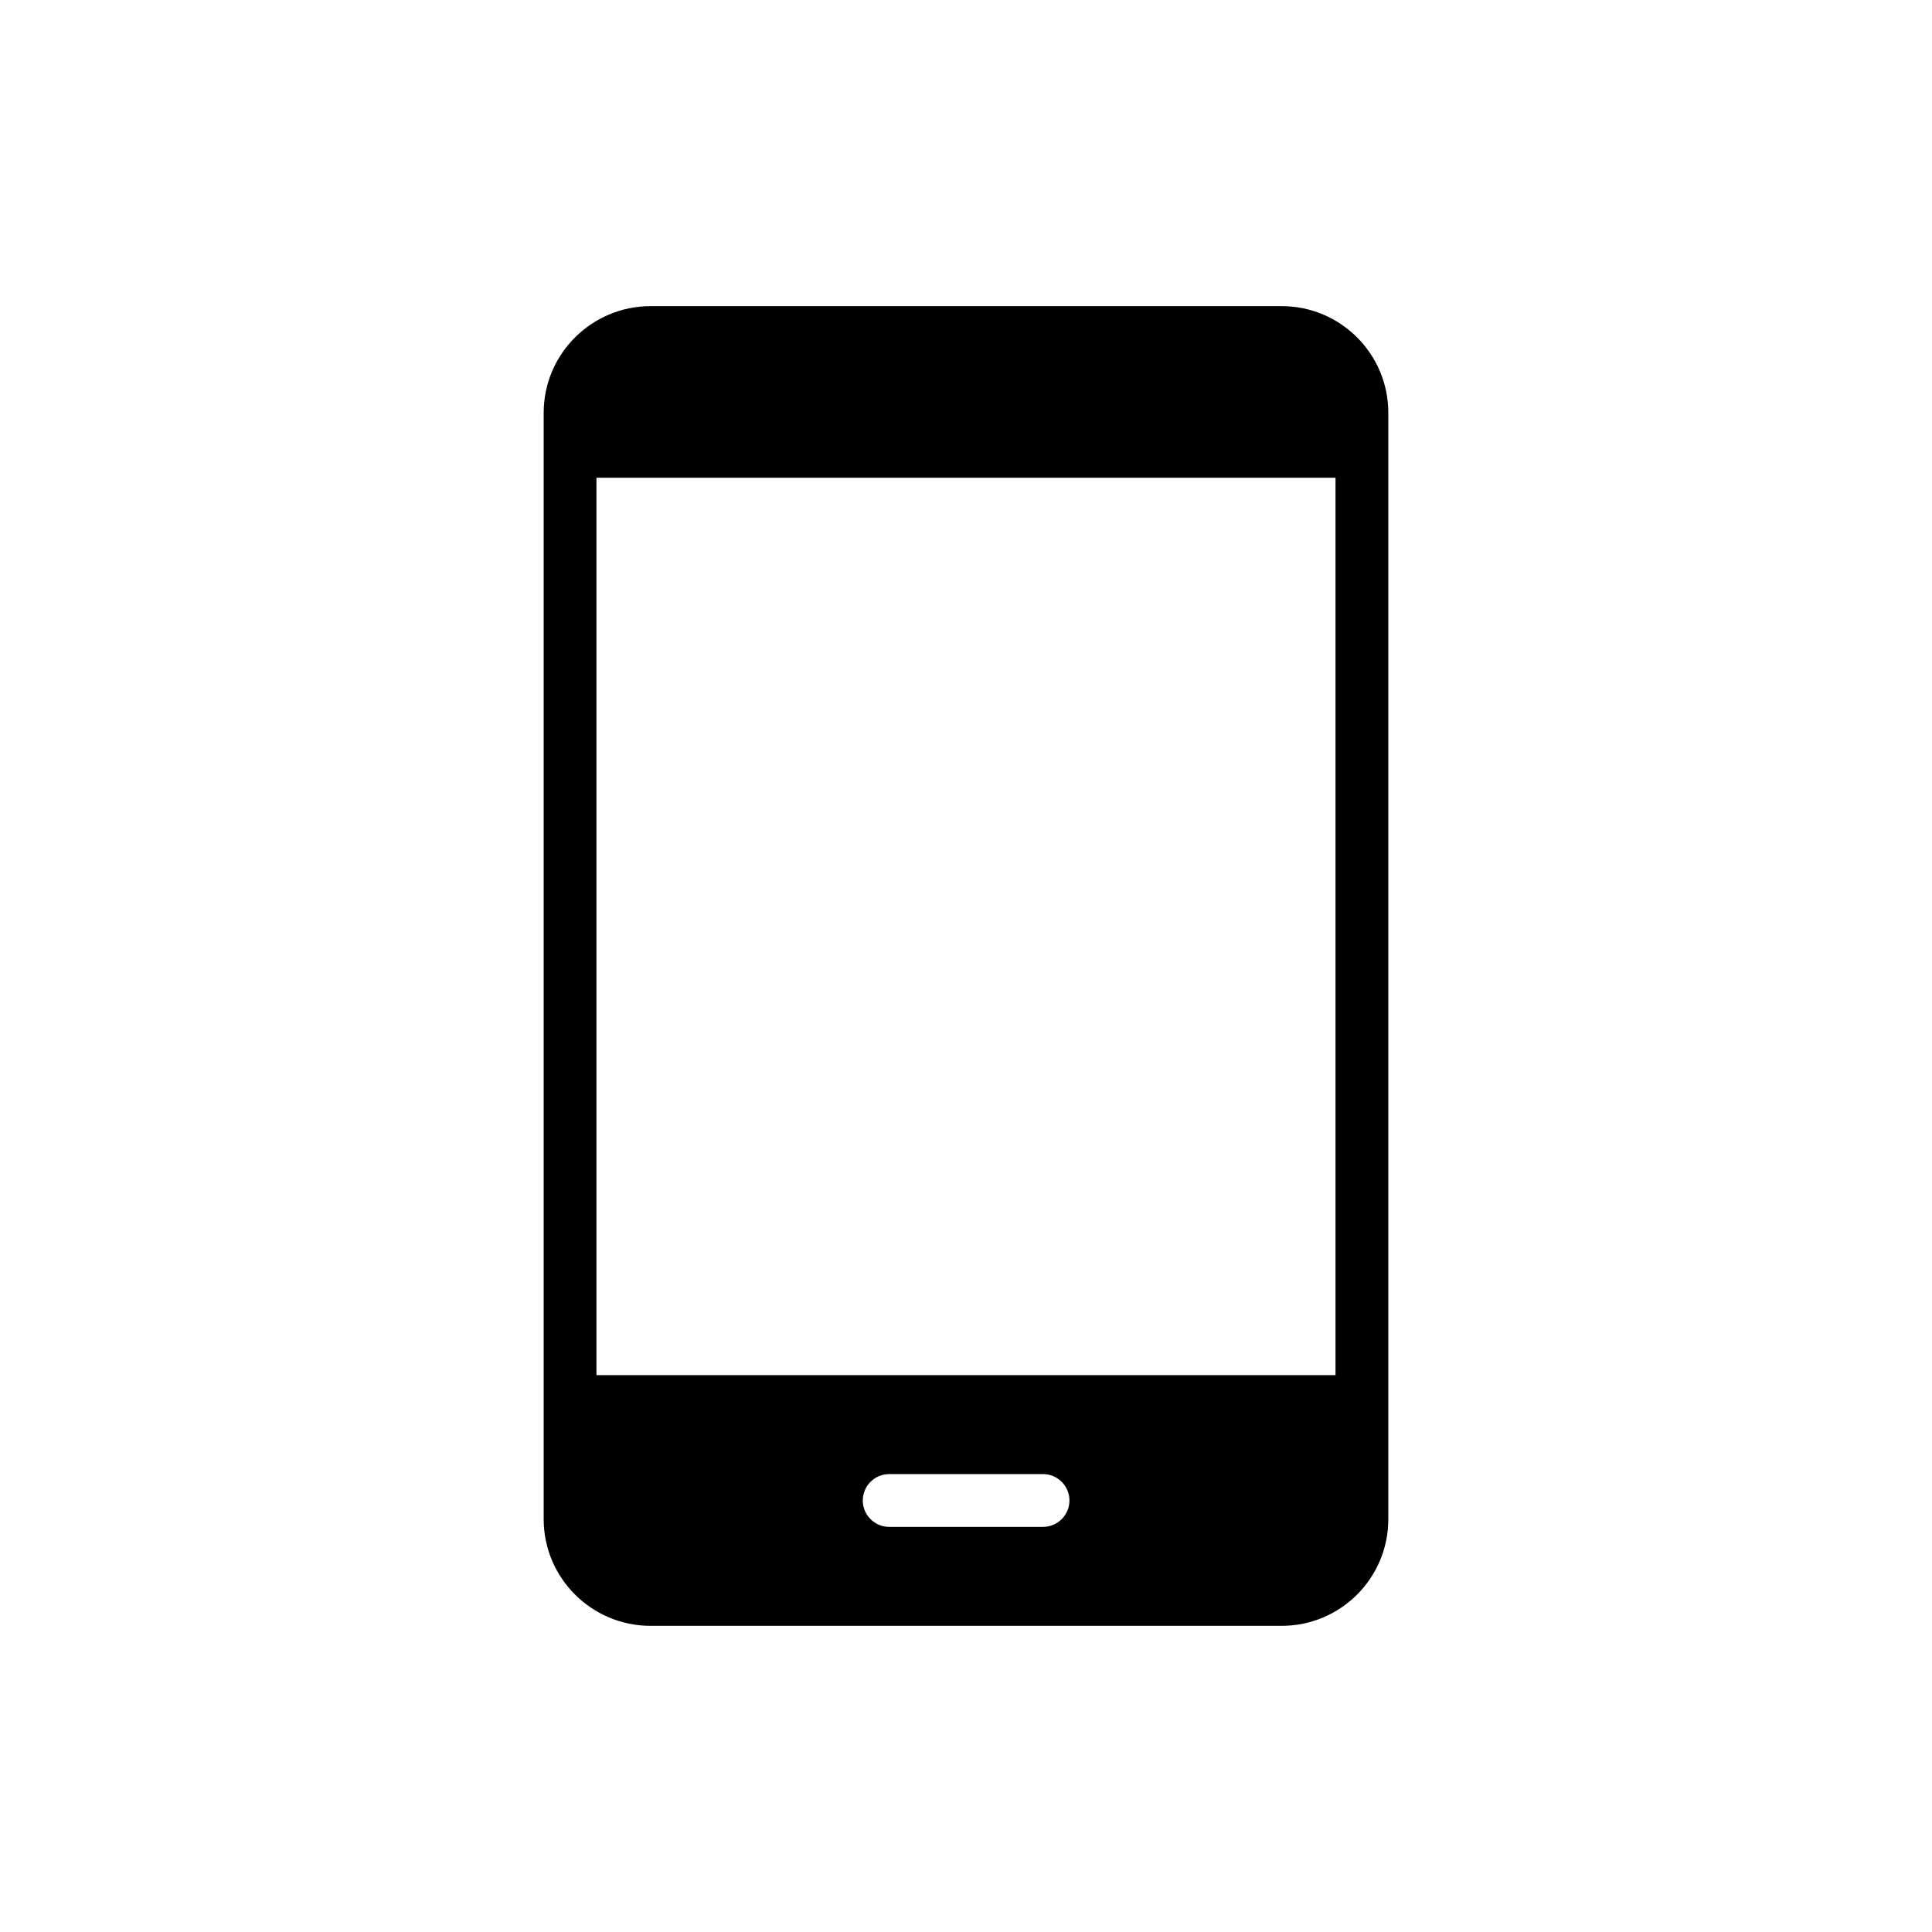
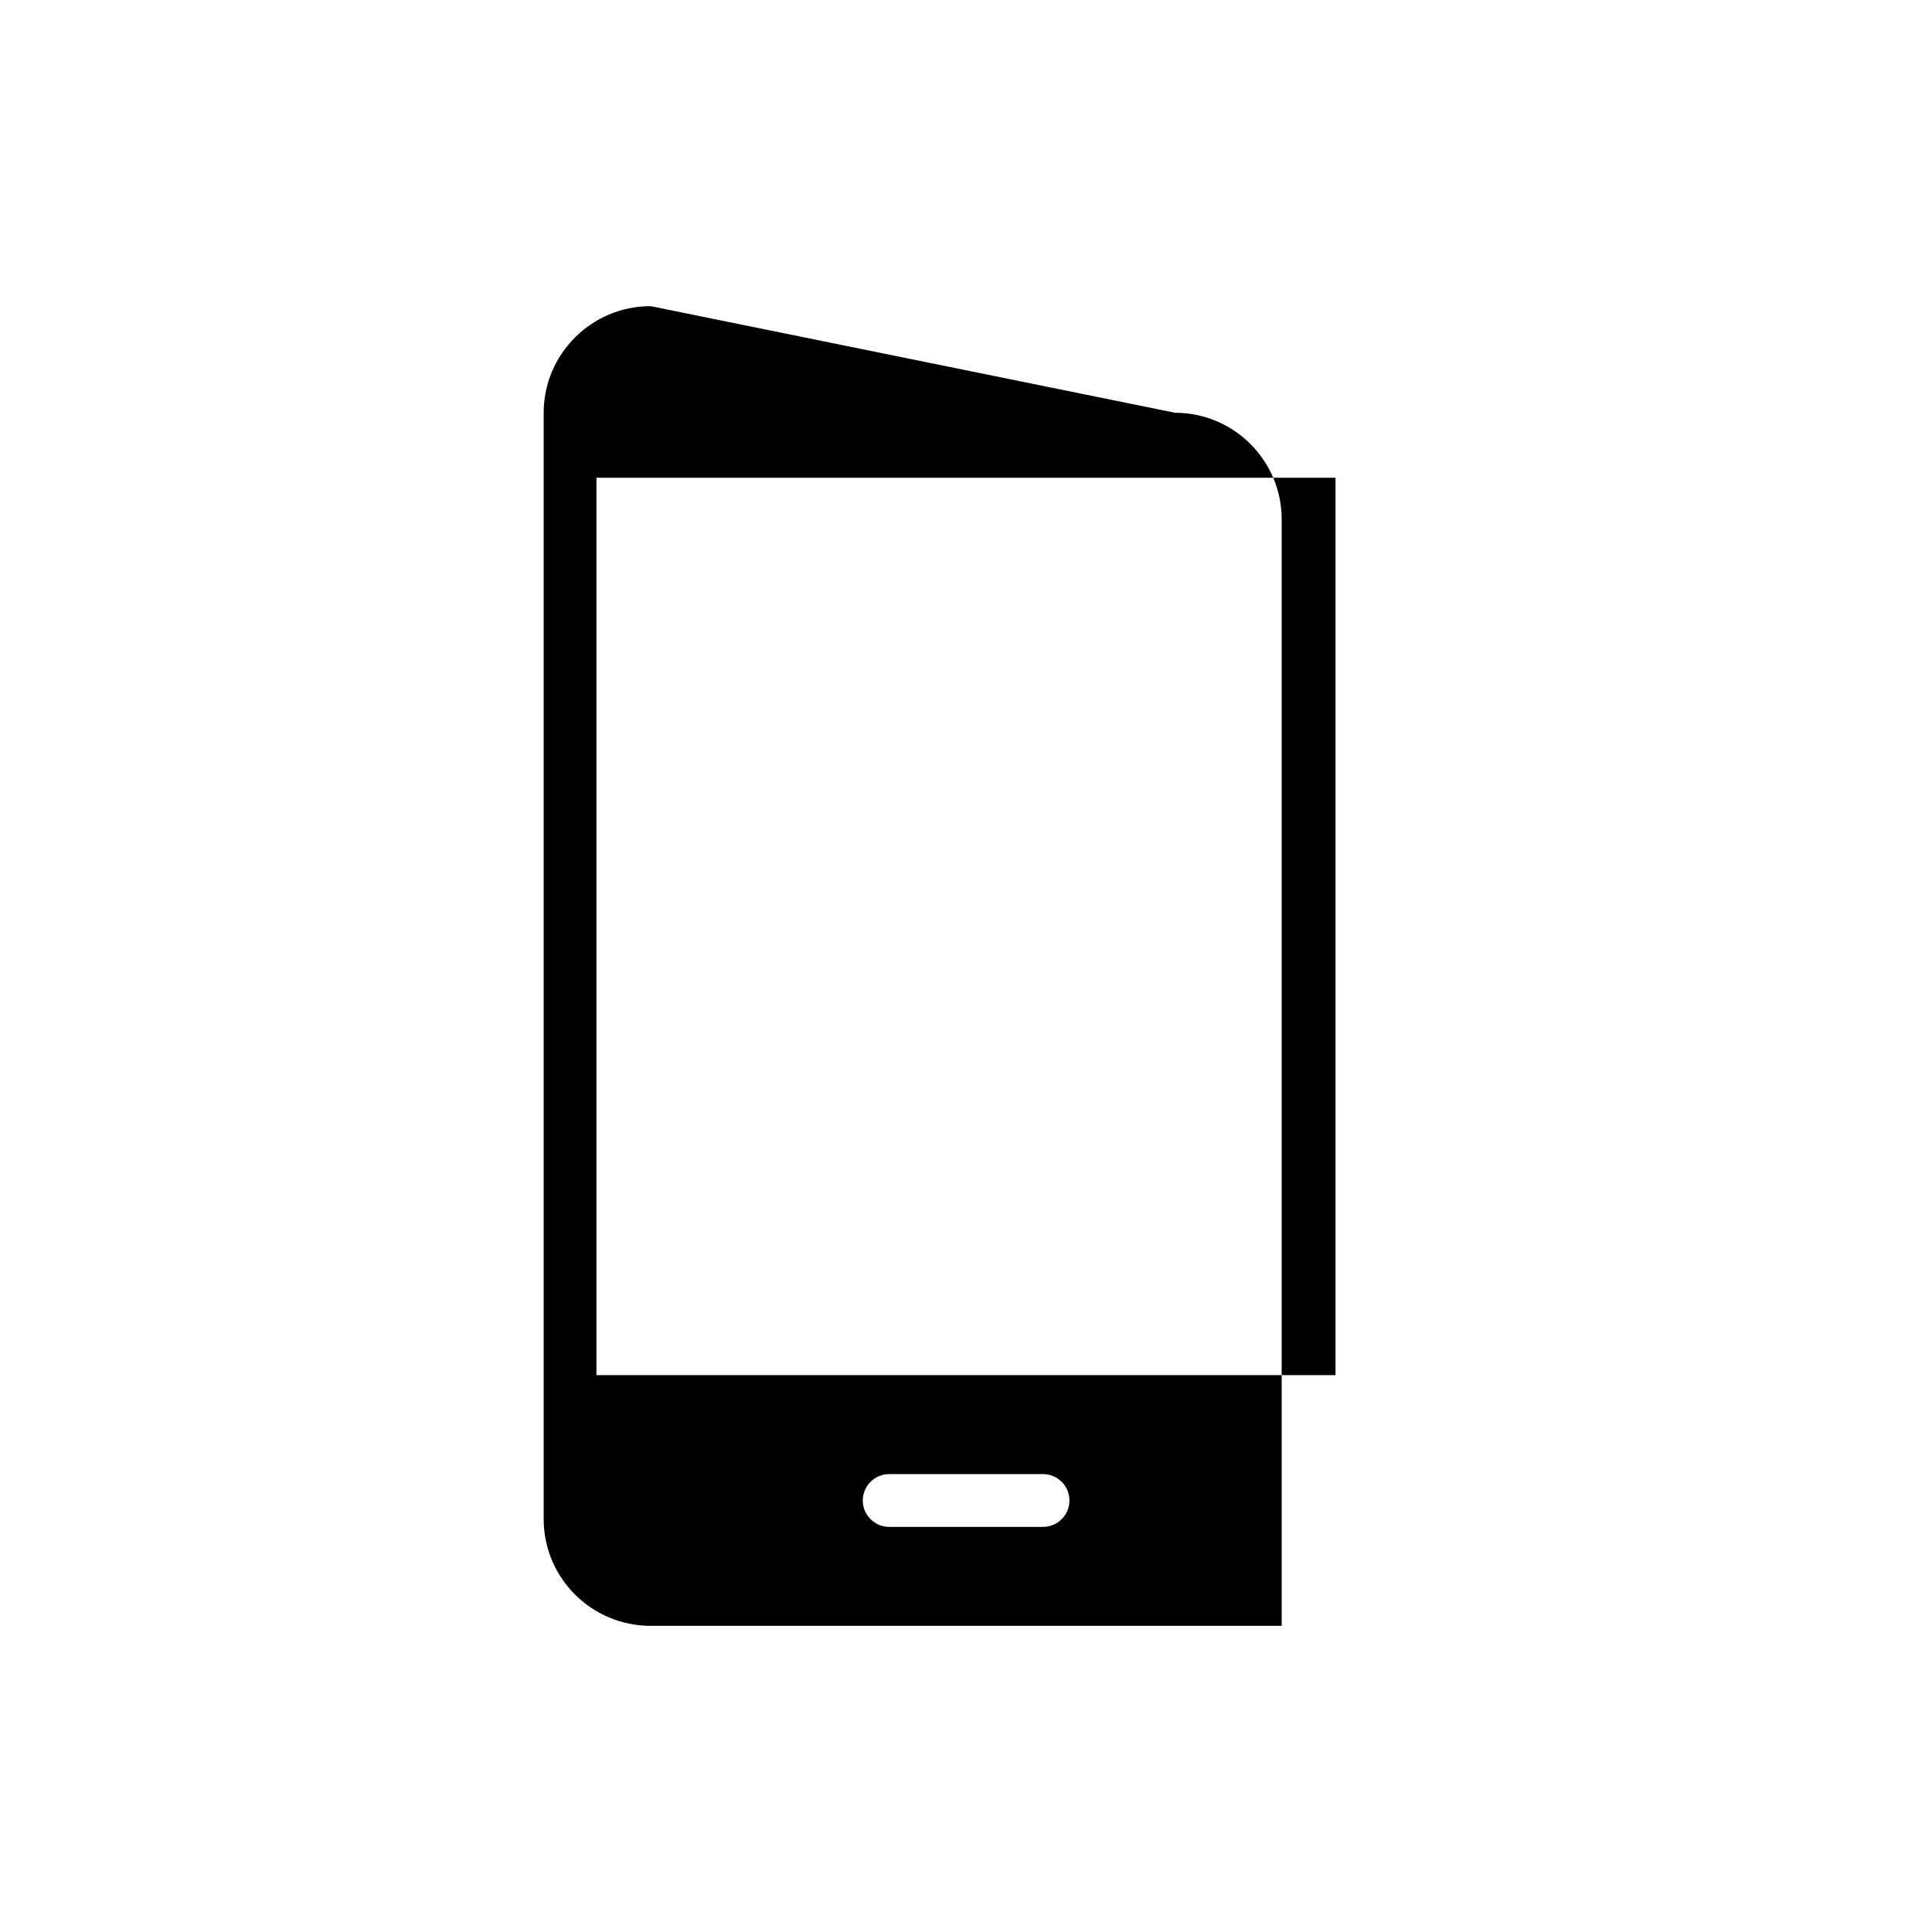
<svg xmlns="http://www.w3.org/2000/svg" fill="#000000" width="800px" height="800px" version="1.1" viewBox="144 144 512 512">
-   <path d="m316.41 225.13c-15.598 0-28.328 12.66-28.328 28.258v293.22c0 15.598 12.73 28.258 28.328 28.258h167.25c15.598 0 28.258-12.66 28.258-28.258v-293.22c0-15.598-12.66-28.258-28.258-28.258zm104.01 323.51h-40.781c-3.848 0-6.996-3.148-6.996-6.996s3.148-6.996 6.996-6.996h40.781c3.848 0 6.996 3.148 6.996 6.996 0 3.852-3.148 6.996-6.996 6.996zm77.504-40.219h-195.86v-237.82h195.86z" />
+   <path d="m316.41 225.13c-15.598 0-28.328 12.66-28.328 28.258v293.22c0 15.598 12.73 28.258 28.328 28.258h167.25v-293.22c0-15.598-12.66-28.258-28.258-28.258zm104.01 323.51h-40.781c-3.848 0-6.996-3.148-6.996-6.996s3.148-6.996 6.996-6.996h40.781c3.848 0 6.996 3.148 6.996 6.996 0 3.852-3.148 6.996-6.996 6.996zm77.504-40.219h-195.86v-237.82h195.86z" />
</svg>